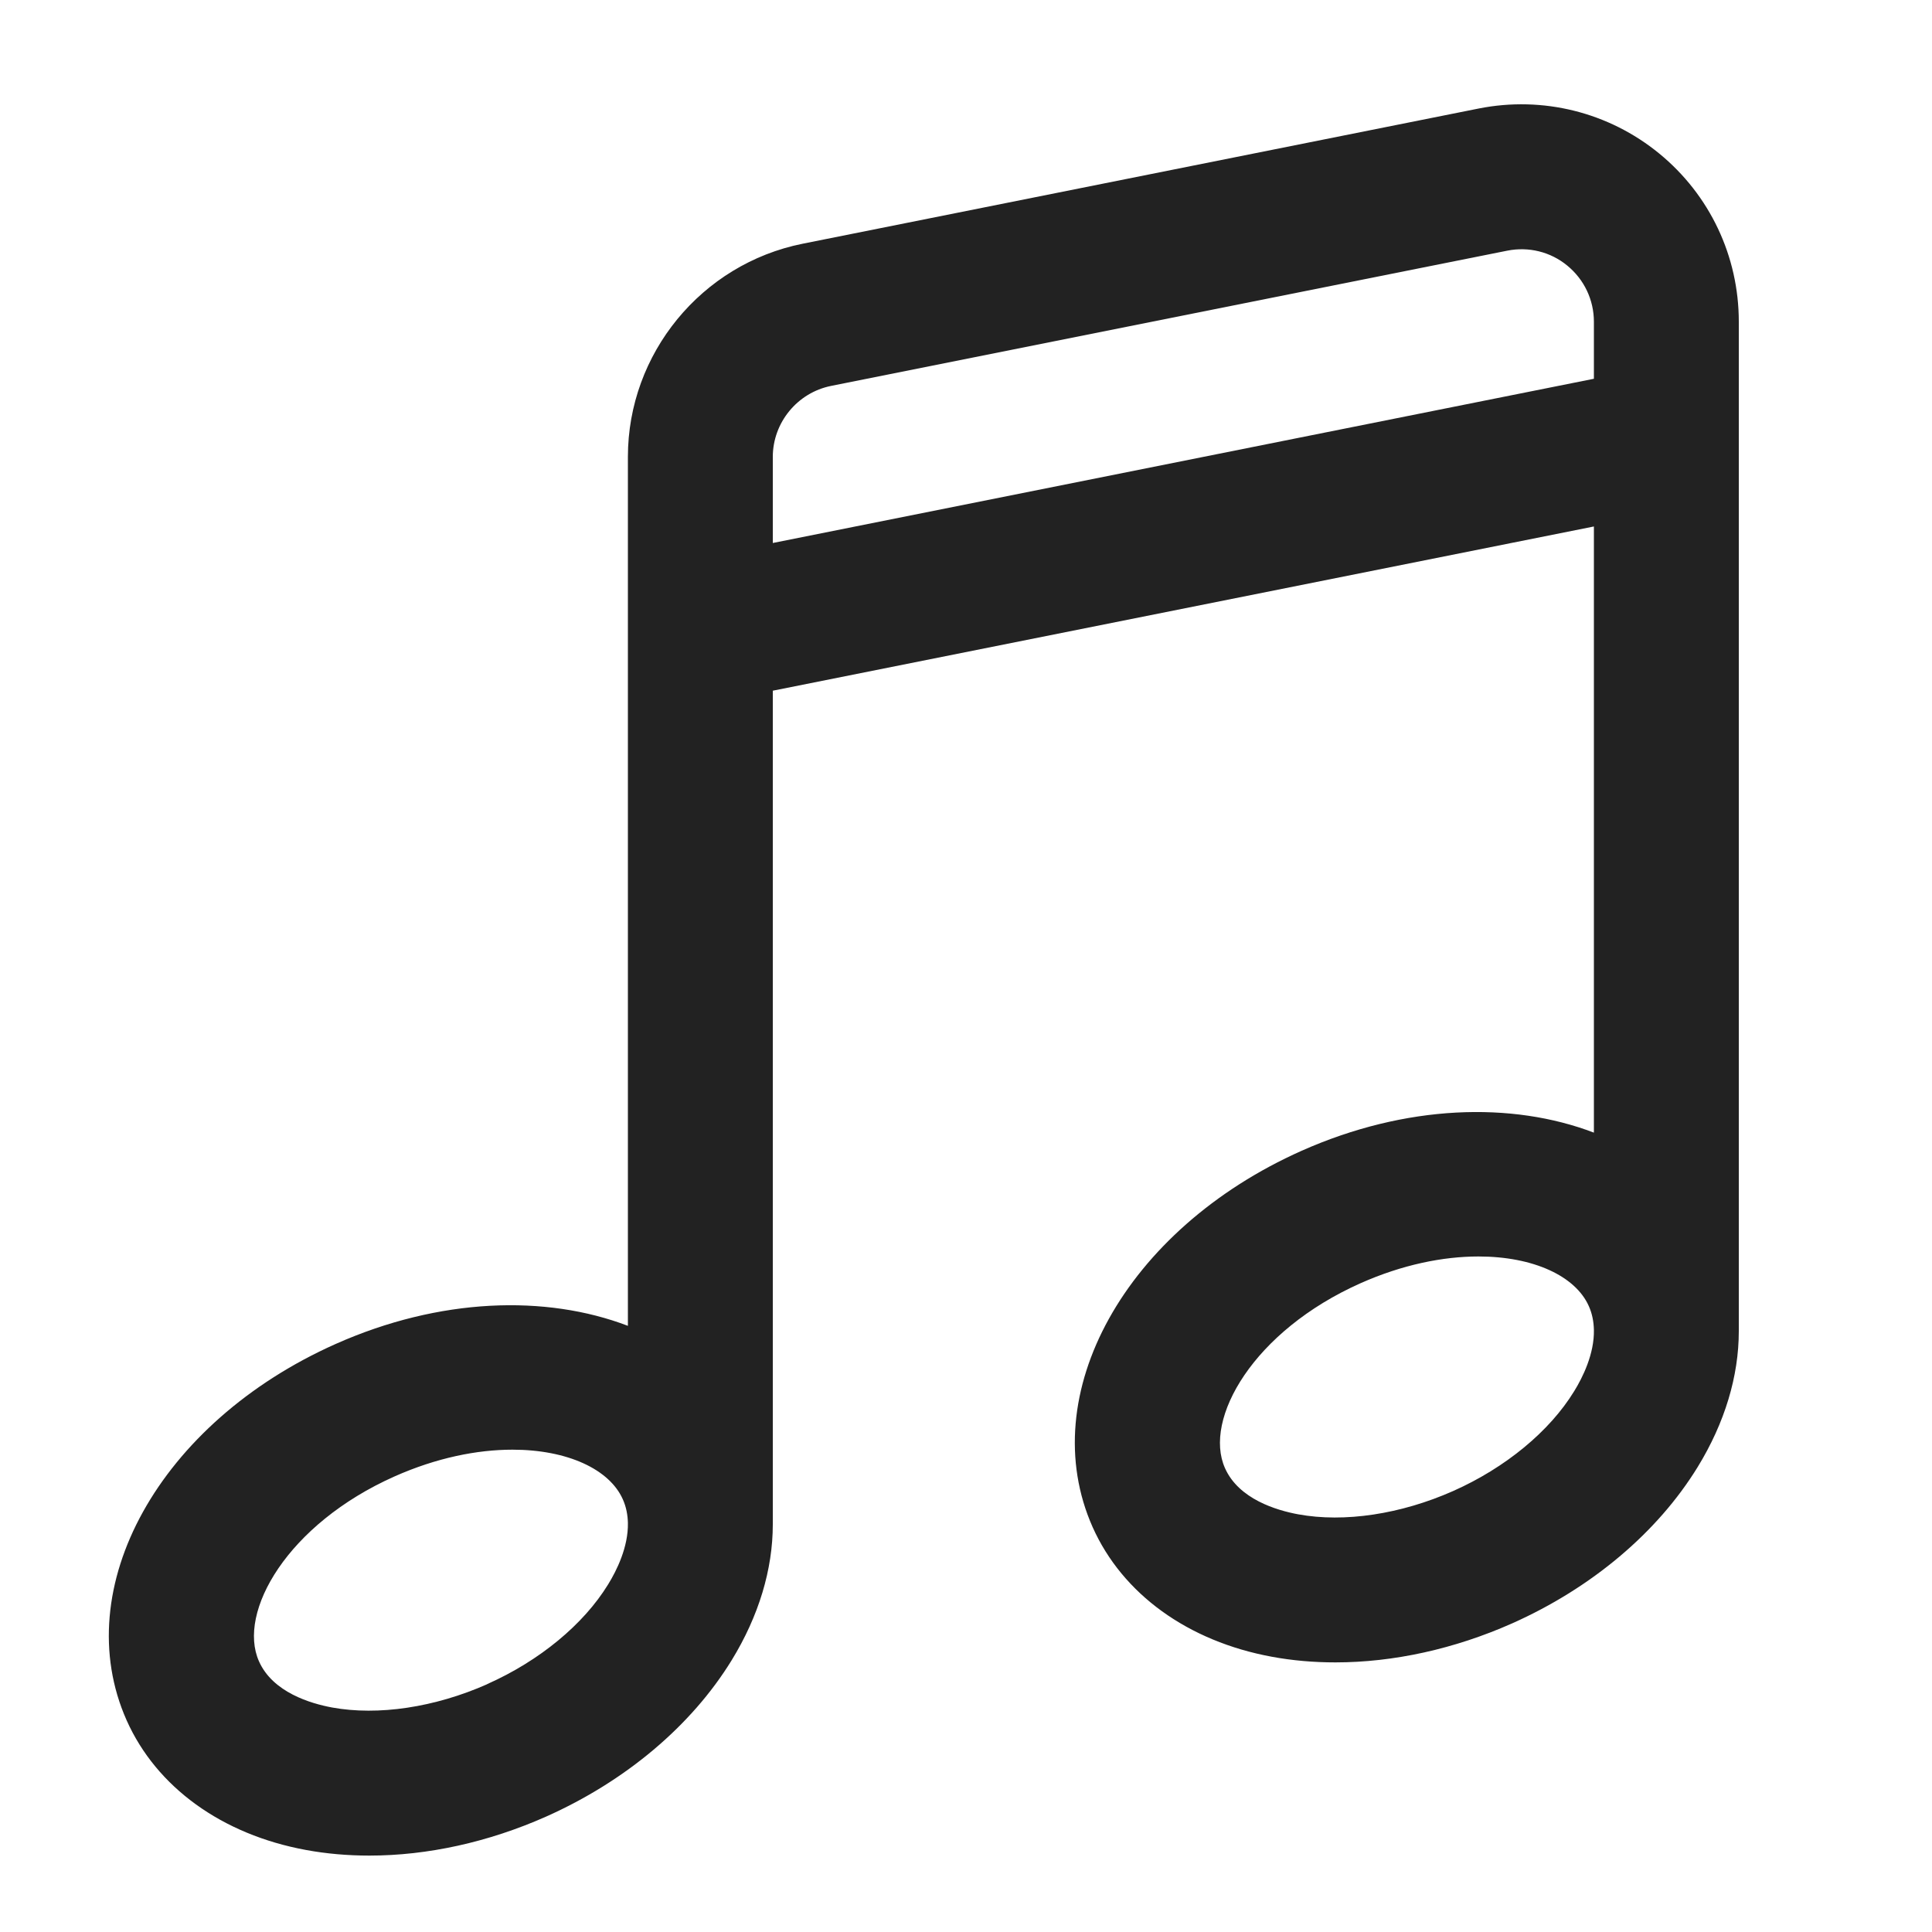
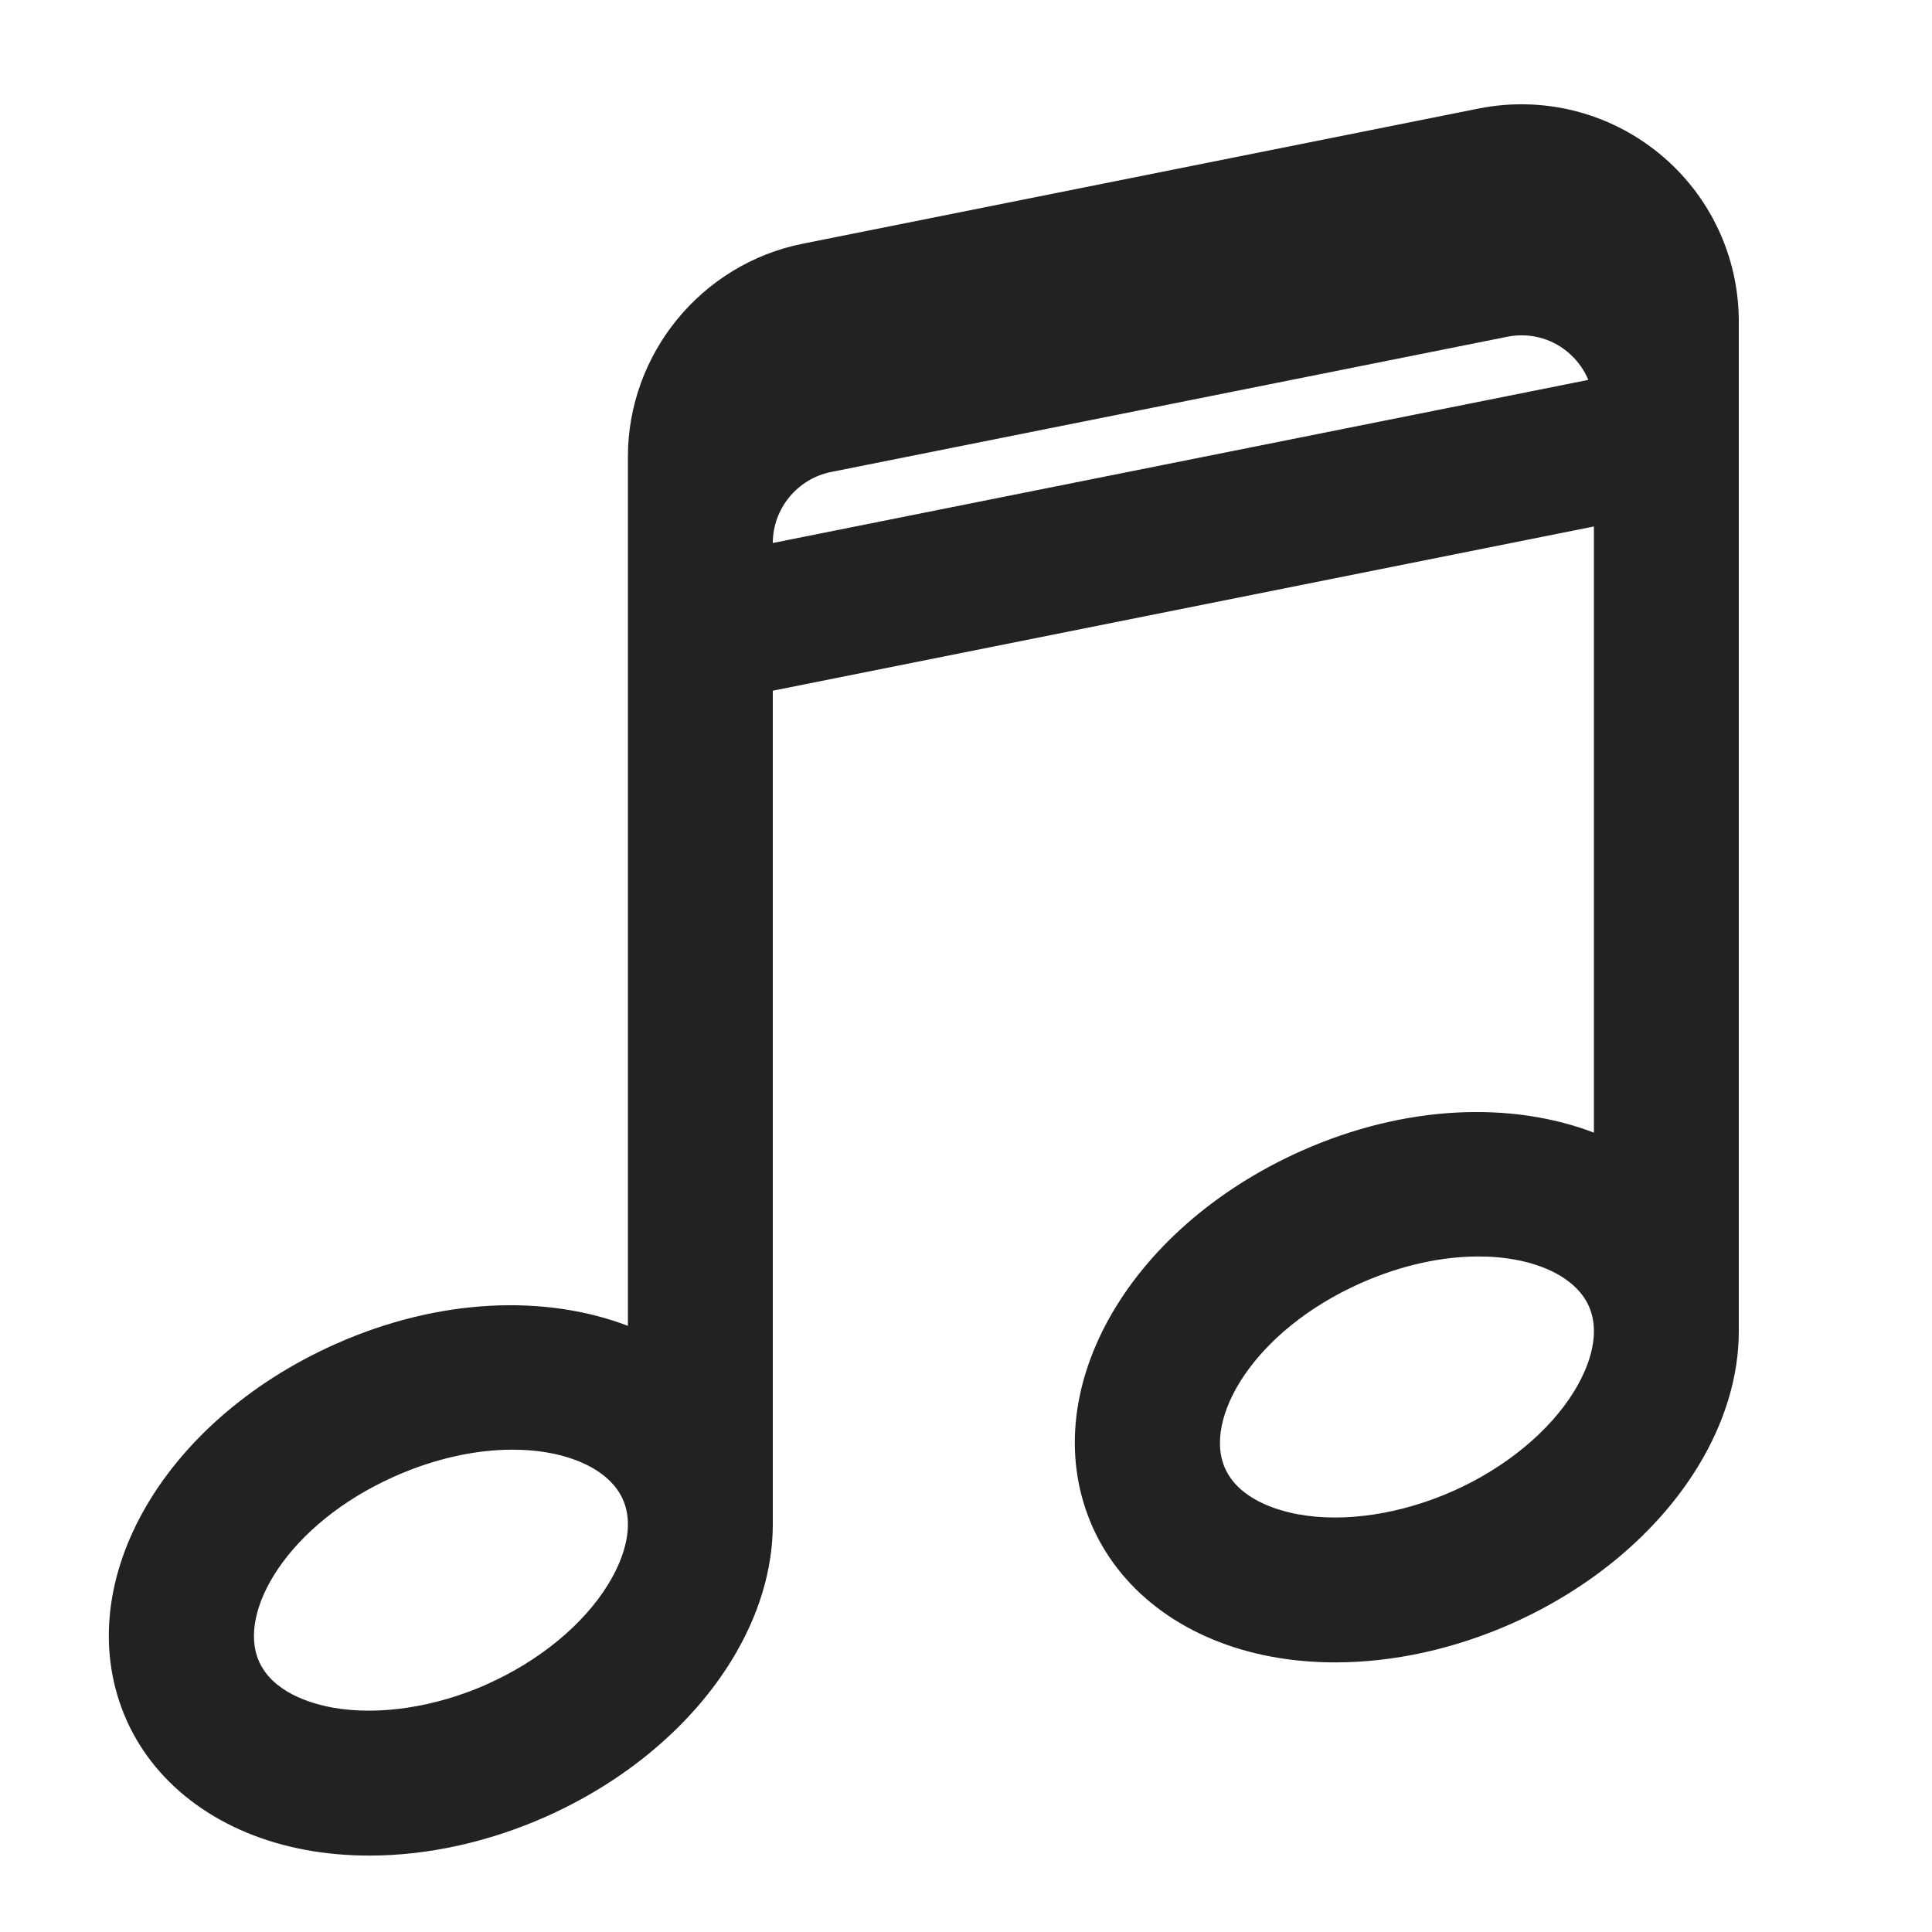
<svg xmlns="http://www.w3.org/2000/svg" id="f" data-name="ICONS" width="20" height="20" viewBox="0 0 20 20">
-   <path d="M17.176,1.589c-.523-.428-1.205-.597-1.867-.466l-7,1.4c-1.048.21-1.809,1.138-1.809,2.206v8.996c-.851-.325-1.95-.291-3.026.188-1.824.813-2.773,2.524-2.163,3.896.309.692.986,1.182,1.857,1.342.212.039.432.058.656.058.6,0,1.231-.138,1.83-.404.823-.367,1.504-.941,1.92-1.618.281-.458.426-.941.426-1.407V7.15l8.5-1.7v6.275c-.851-.325-1.949-.291-3.026.188-1.824.813-2.773,2.524-2.163,3.896.309.692.986,1.182,1.857,1.342.212.039.432.058.656.058.6,0,1.231-.138,1.83-.404.823-.367,1.504-.941,1.92-1.618.281-.458.426-.941.426-1.407V3.33c0-.677-.3-1.312-.824-1.741ZM5.043,17.435c-.542.24-1.128.328-1.605.241-.221-.041-.614-.156-.757-.478-.227-.508.294-1.42,1.403-1.914.434-.193.855-.277,1.221-.277.569,0,1.004.203,1.142.513.036.08.051.163.053.245.005.249-.116.493-.205.637-.254.414-.71.791-1.252,1.032ZM16.5,13.767c.005.248-.116.492-.205.636-.254.414-.71.791-1.252,1.032-.541.24-1.126.329-1.605.241-.221-.041-.614-.156-.757-.478-.227-.508.294-1.42,1.403-1.914.434-.193.855-.277,1.221-.277.569,0,1.004.203,1.142.513.036.08.051.163.053.247ZM16.5,3.921l-8.5,1.7v-.891c0-.355.254-.665.603-.735l7-1.4c.22-.044.448.011.622.155.175.144.275.355.275.581v.591Z" fill="#222" stroke-width="0" />
+   <path d="M17.176,1.589c-.523-.428-1.205-.597-1.867-.466l-7,1.4c-1.048.21-1.809,1.138-1.809,2.206v8.996c-.851-.325-1.95-.291-3.026.188-1.824.813-2.773,2.524-2.163,3.896.309.692.986,1.182,1.857,1.342.212.039.432.058.656.058.6,0,1.231-.138,1.83-.404.823-.367,1.504-.941,1.92-1.618.281-.458.426-.941.426-1.407V7.15l8.5-1.7v6.275c-.851-.325-1.949-.291-3.026.188-1.824.813-2.773,2.524-2.163,3.896.309.692.986,1.182,1.857,1.342.212.039.432.058.656.058.6,0,1.231-.138,1.83-.404.823-.367,1.504-.941,1.92-1.618.281-.458.426-.941.426-1.407V3.33c0-.677-.3-1.312-.824-1.741ZM5.043,17.435c-.542.24-1.128.328-1.605.241-.221-.041-.614-.156-.757-.478-.227-.508.294-1.42,1.403-1.914.434-.193.855-.277,1.221-.277.569,0,1.004.203,1.142.513.036.08.051.163.053.245.005.249-.116.493-.205.637-.254.414-.71.791-1.252,1.032ZM16.5,13.767c.005.248-.116.492-.205.636-.254.414-.71.791-1.252,1.032-.541.24-1.126.329-1.605.241-.221-.041-.614-.156-.757-.478-.227-.508.294-1.42,1.403-1.914.434-.193.855-.277,1.221-.277.569,0,1.004.203,1.142.513.036.08.051.163.053.247ZM16.5,3.921l-8.5,1.7c0-.355.254-.665.603-.735l7-1.4c.22-.044.448.011.622.155.175.144.275.355.275.581v.591Z" fill="#222" stroke-width="0" />
</svg>